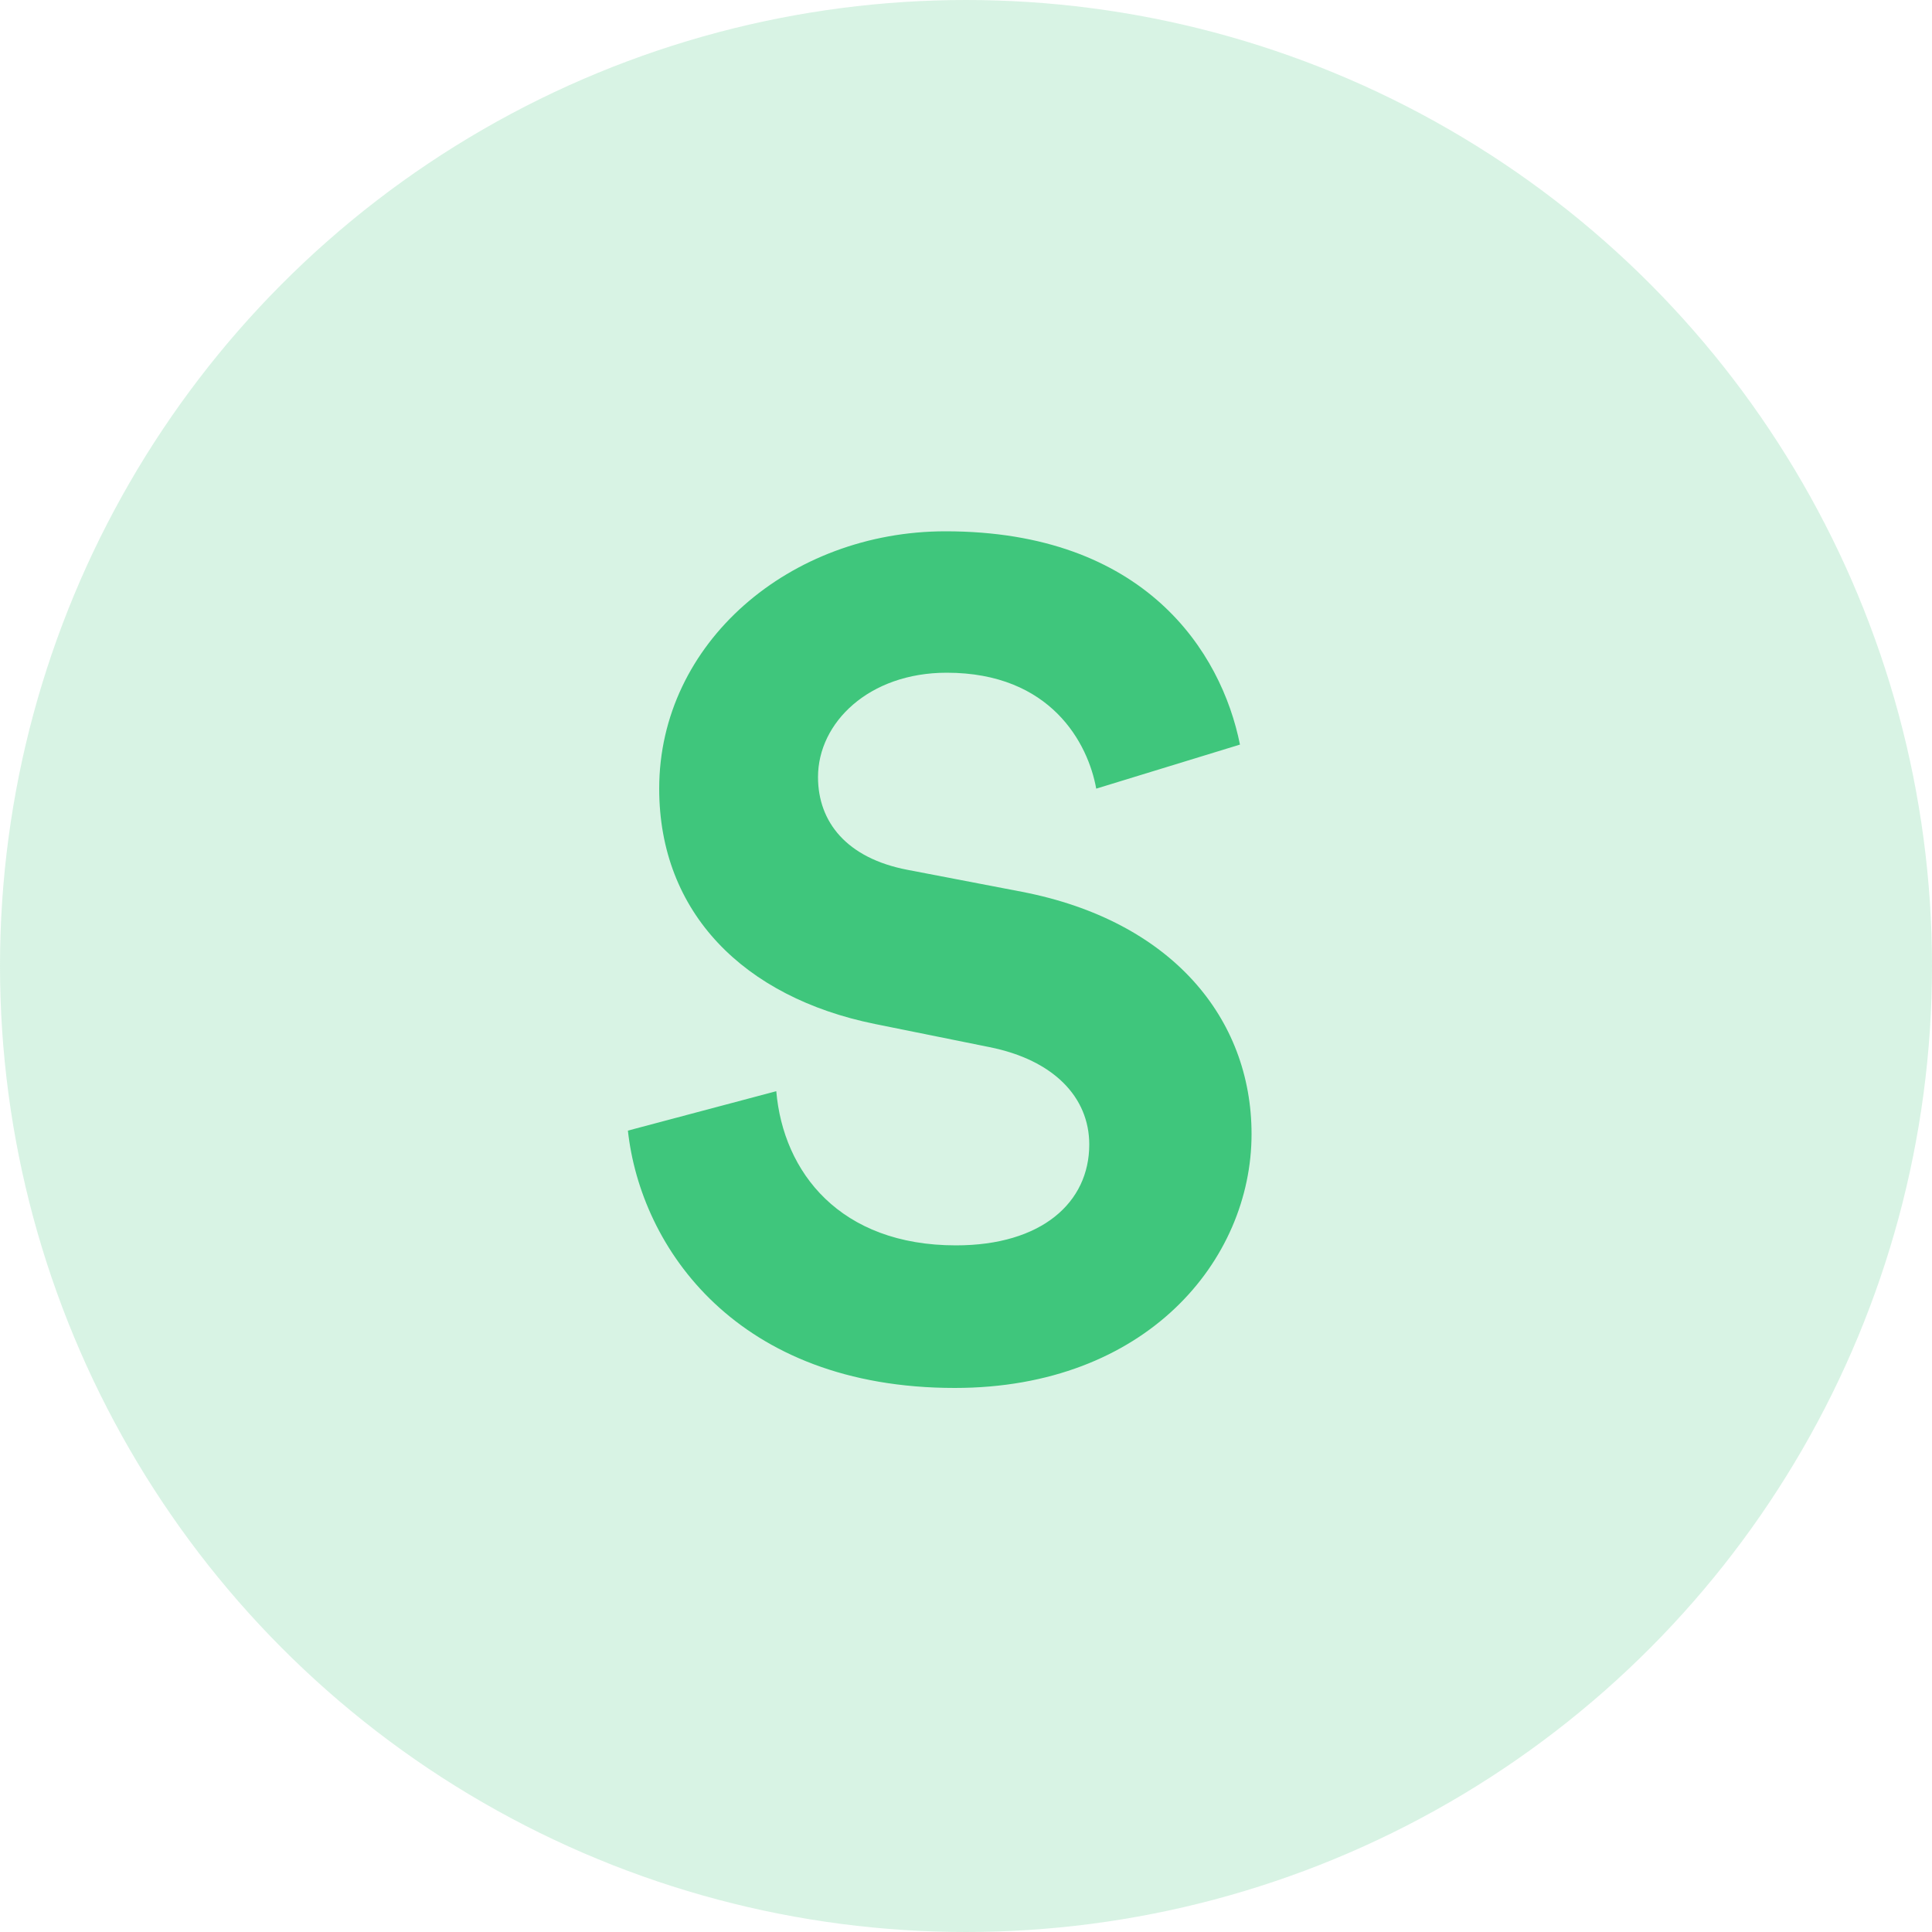
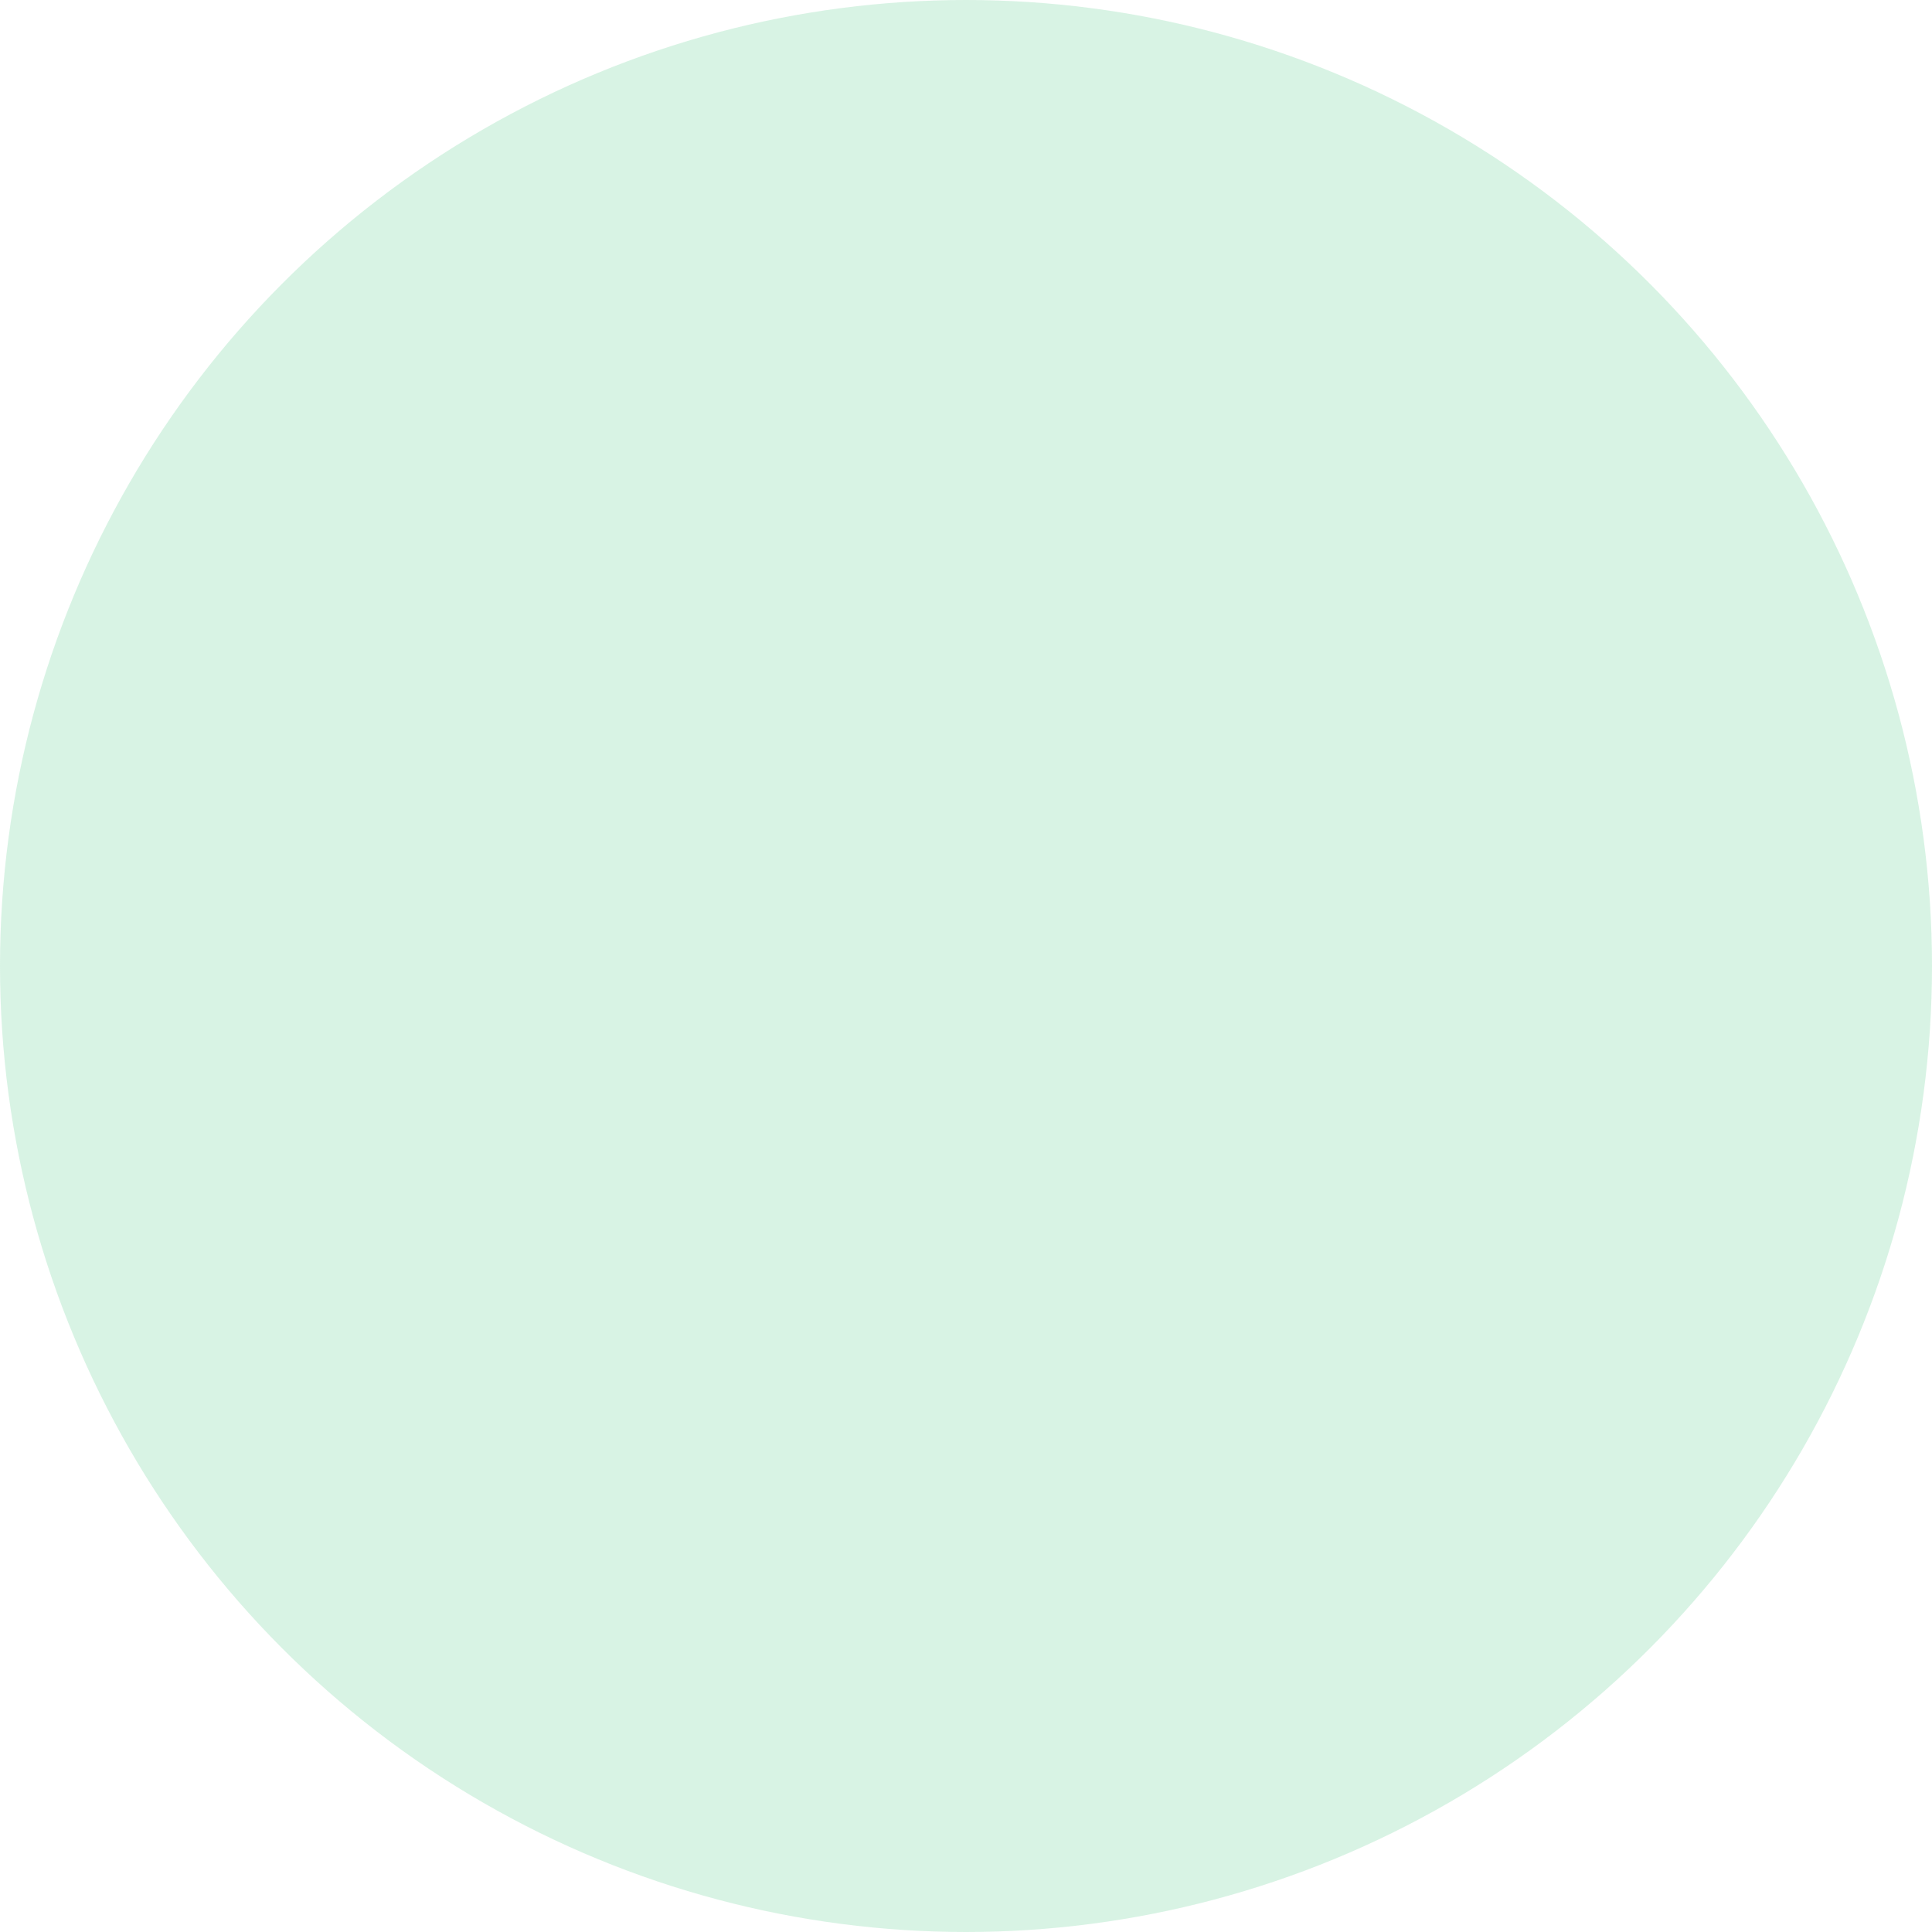
<svg xmlns="http://www.w3.org/2000/svg" width="40" height="40" viewBox="0 0 40 40">
  <g fill="#3FC67C" fill-rule="evenodd">
    <circle cx="20" cy="20" r="20" fill-opacity=".2" />
-     <path d="M25.672 15.416l-2.976.912c-.168-.936-.936-2.4-3.096-2.4-1.608 0-2.664 1.032-2.664 2.16 0 .936.6 1.68 1.848 1.92l2.376.456c3.096.6 4.752 2.616 4.752 5.016 0 2.616-2.184 5.256-6.144 5.256-4.512 0-6.504-2.904-6.768-5.328l3.072-.816c.144 1.68 1.32 3.192 3.72 3.192 1.776 0 2.76-.888 2.76-2.088 0-.984-.744-1.752-2.064-2.016l-2.376-.48c-2.712-.552-4.464-2.304-4.464-4.872 0-3.024 2.712-5.328 5.928-5.328 4.128 0 5.712 2.496 6.096 4.416z" />
  </g>
</svg>